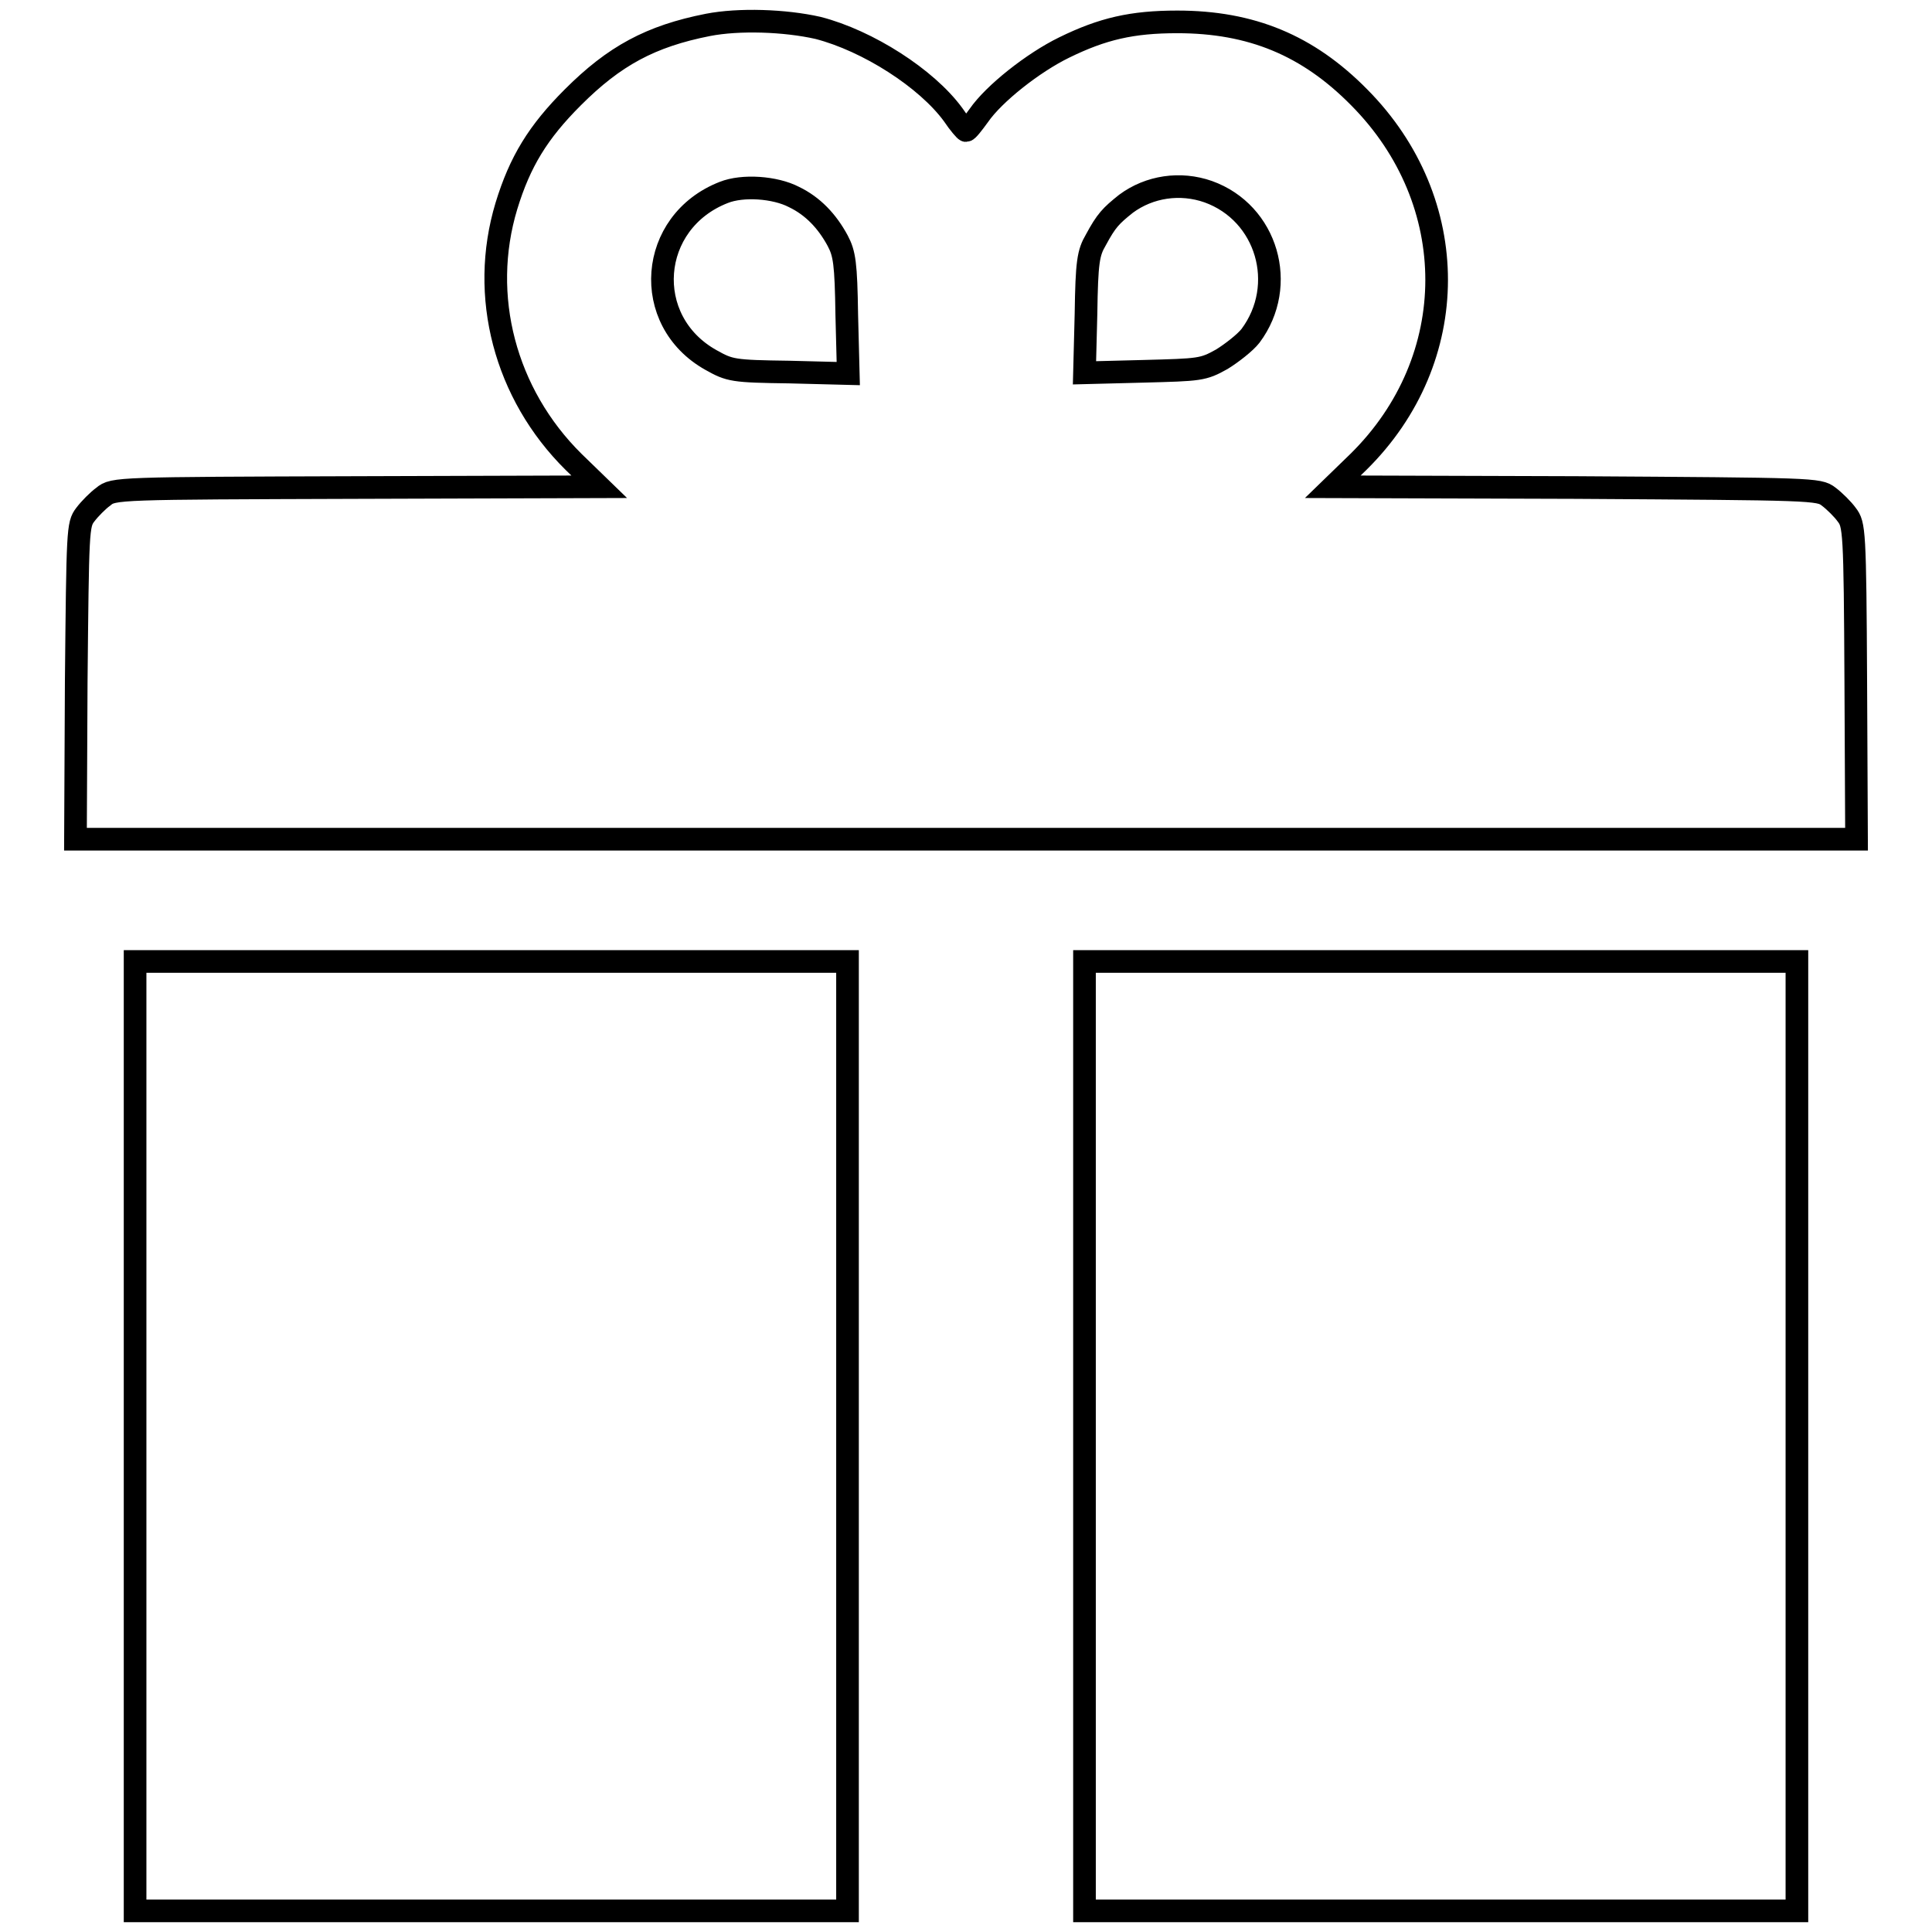
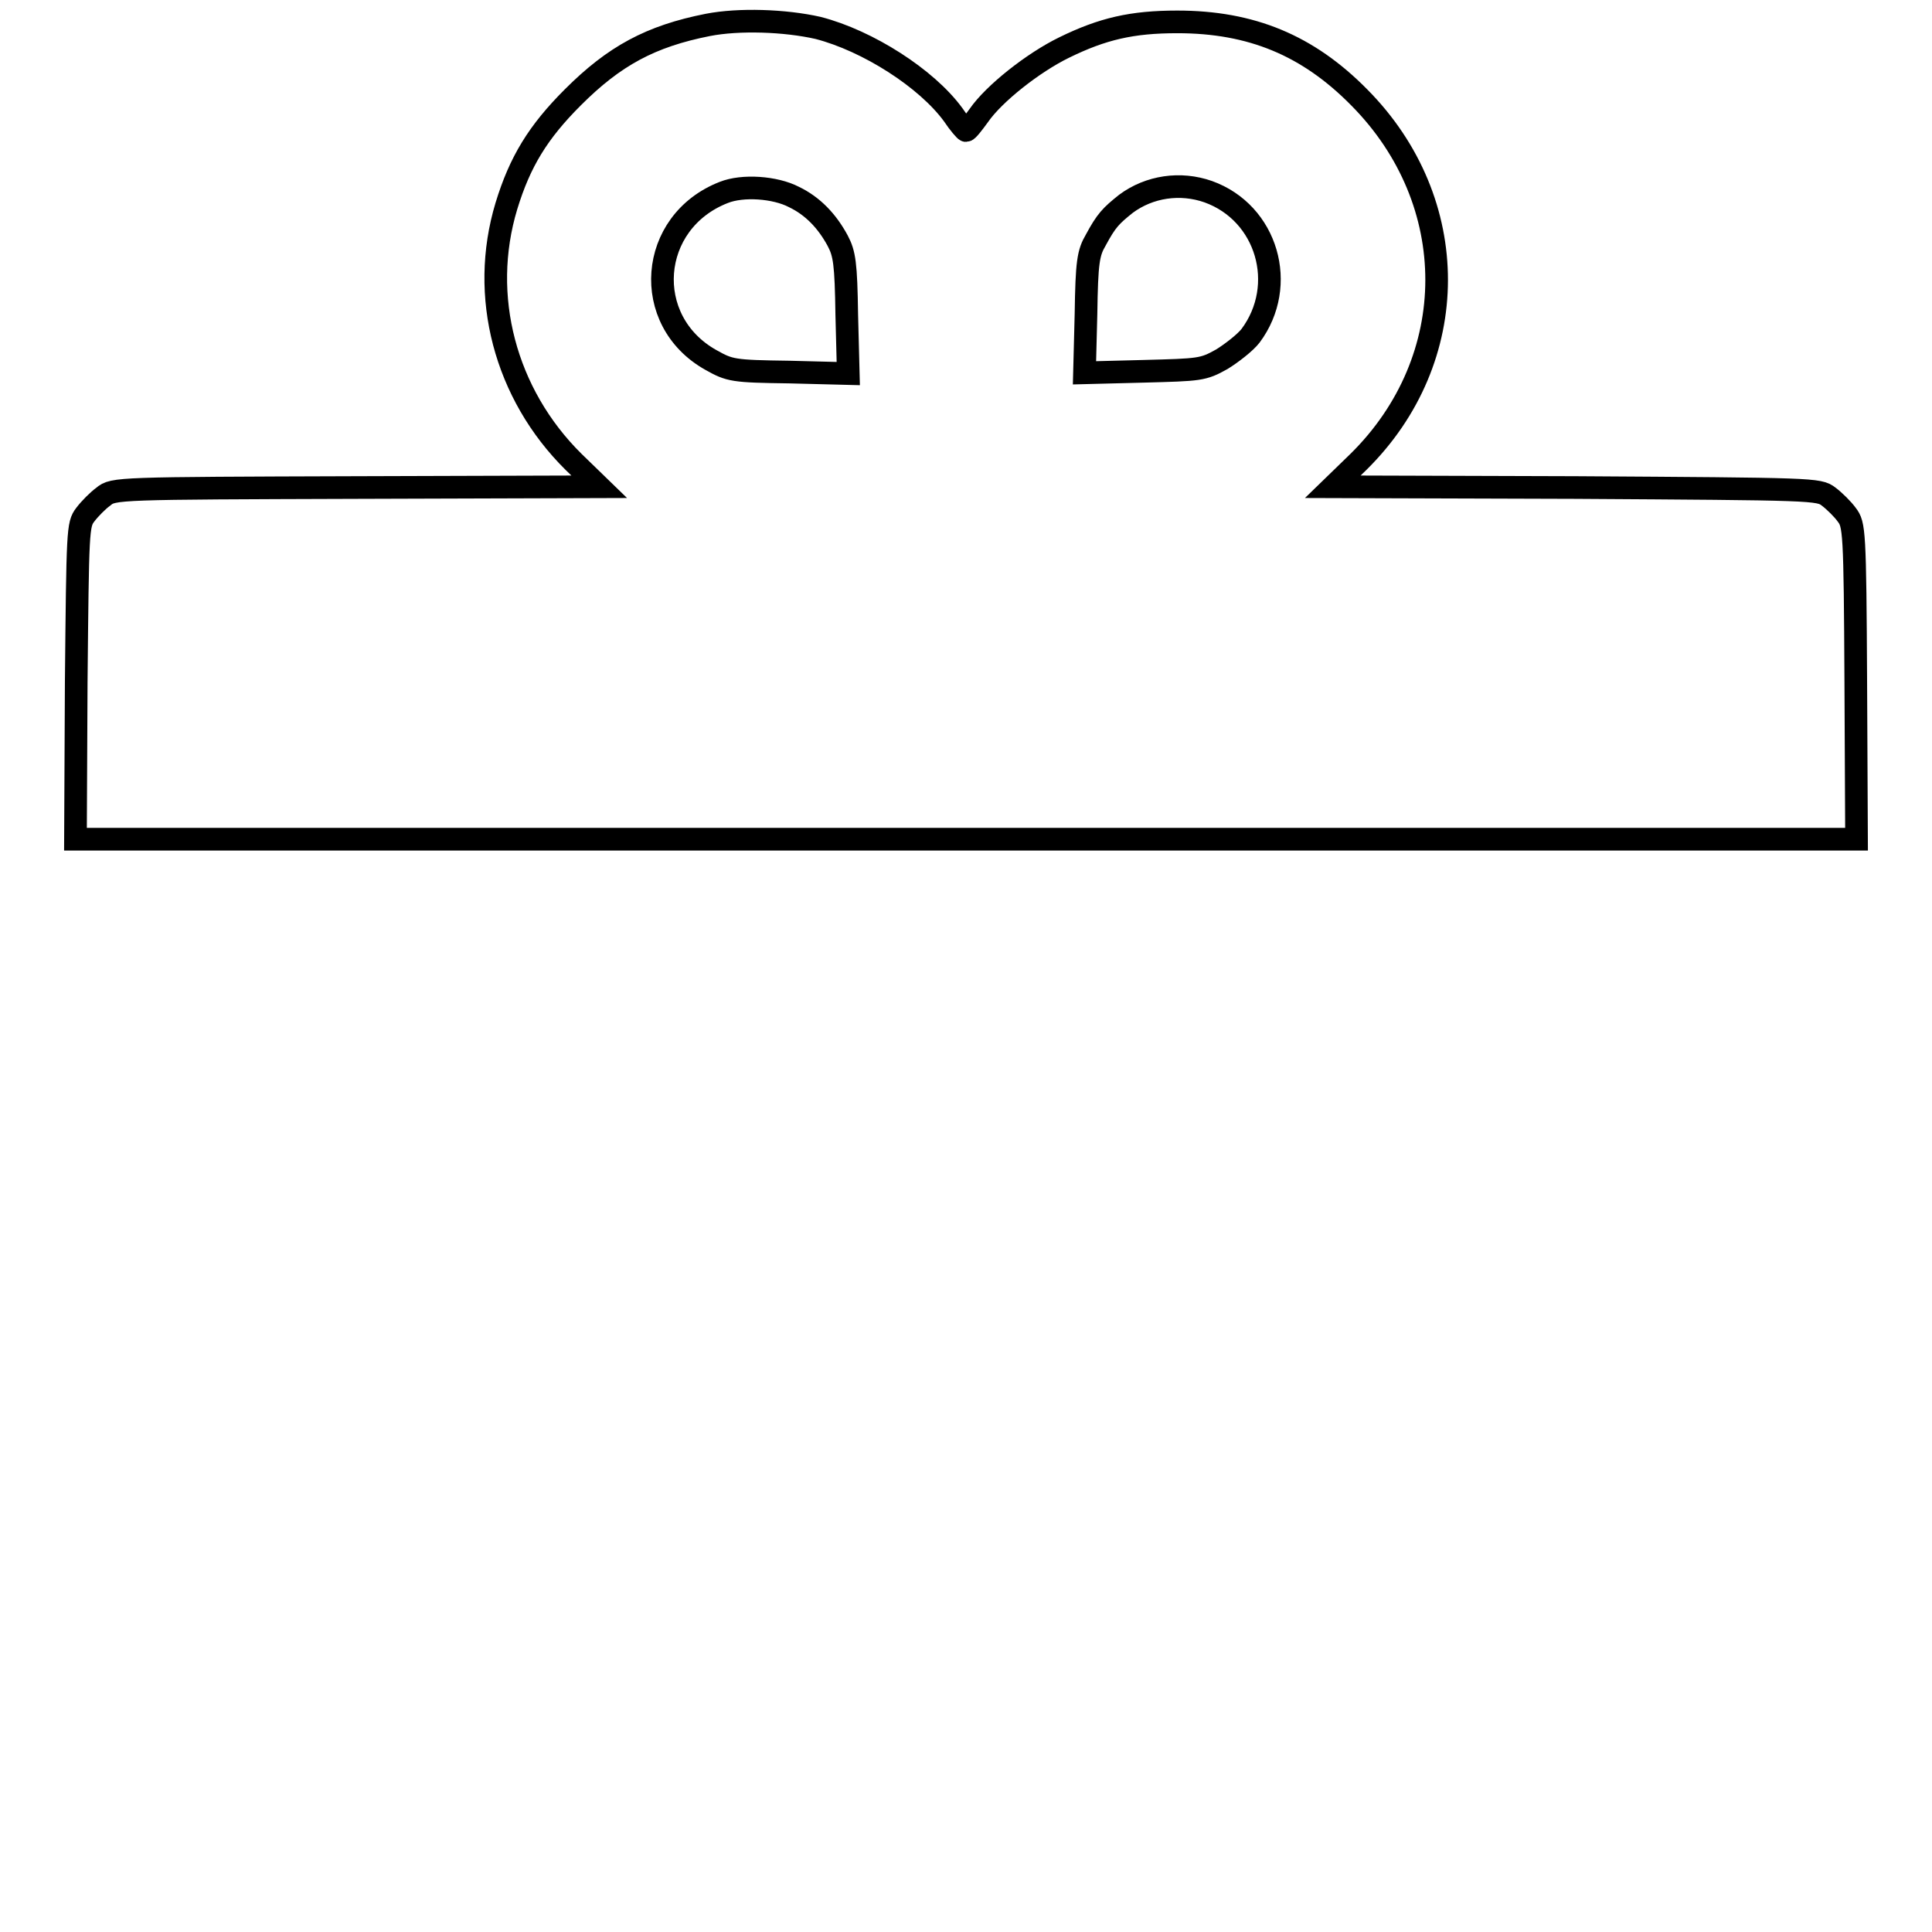
<svg xmlns="http://www.w3.org/2000/svg" version="1.1" x="0px" y="0px" viewBox="0 0 256 256" enable-background="new 0 0 256 256" xml:space="preserve">
  <g>
    <g>
      <g>
        <path stroke-width="3" fill-opacity="0" stroke="#000000" d="M93.8,3.3c-7.6,1.5-12.4,4.1-17.9,9.6c-4.6,4.6-7,8.5-8.8,14.4c-3.6,11.9-0.2,24.9,8.9,33.9l3.4,3.3l-32.2,0.1c-31.6,0.1-32.2,0.1-33.5,1.2c-0.7,0.5-1.8,1.6-2.4,2.4c-1,1.3-1,2-1.2,22.2L10,111.2h118h118l-0.1-20.8c-0.1-20.2-0.2-20.9-1.2-22.2c-0.5-0.7-1.6-1.8-2.4-2.4c-1.3-1-1.9-1-33.5-1.2l-32.2-0.1l3.4-3.3c13.8-13.6,13.8-34.5,0.1-48.3c-6.8-6.9-14.3-10-24.1-10c-6,0-9.9,0.9-15,3.4c-4.1,2-9.3,6.1-11.3,9c-0.8,1.1-1.5,2-1.7,2c-0.1,0-0.9-0.9-1.7-2.1c-3.5-4.8-11.3-9.8-17.9-11.5C104,2.7,97.9,2.5,93.8,3.3z M105.2,26.1c2.5,1.2,4.4,3.2,5.8,5.8c0.9,1.7,1.1,3,1.2,9.8l0.2,7.8l-7.8-0.2c-7.5-0.1-7.9-0.2-10.4-1.6c-9.3-5.2-8.3-18.3,1.7-22.2C98.4,24.5,102.7,24.8,105.2,26.1z M160.1,25.4c7.8,2.8,10.6,12.4,5.6,19.1c-0.7,0.9-2.5,2.3-3.8,3.1c-2.5,1.4-2.9,1.4-10.4,1.6l-7.8,0.2l0.2-7.8c0.1-6.9,0.3-8.1,1.3-9.8c1.4-2.6,2-3.2,4-4.8C152.3,24.7,156.4,24.1,160.1,25.4z" />
-         <path stroke-width="3" fill-opacity="0" stroke="#000000" d="M17.9,190.3v62.9h47.2h47.2v-62.9v-62.9H65.1H17.9V190.3z" />
-         <path stroke-width="3" fill-opacity="0" stroke="#000000" d="M143.7,190.3v62.9h47.2h47.2v-62.9v-62.9h-47.2h-47.2V190.3z" />
      </g>
    </g>
  </g>
</svg>